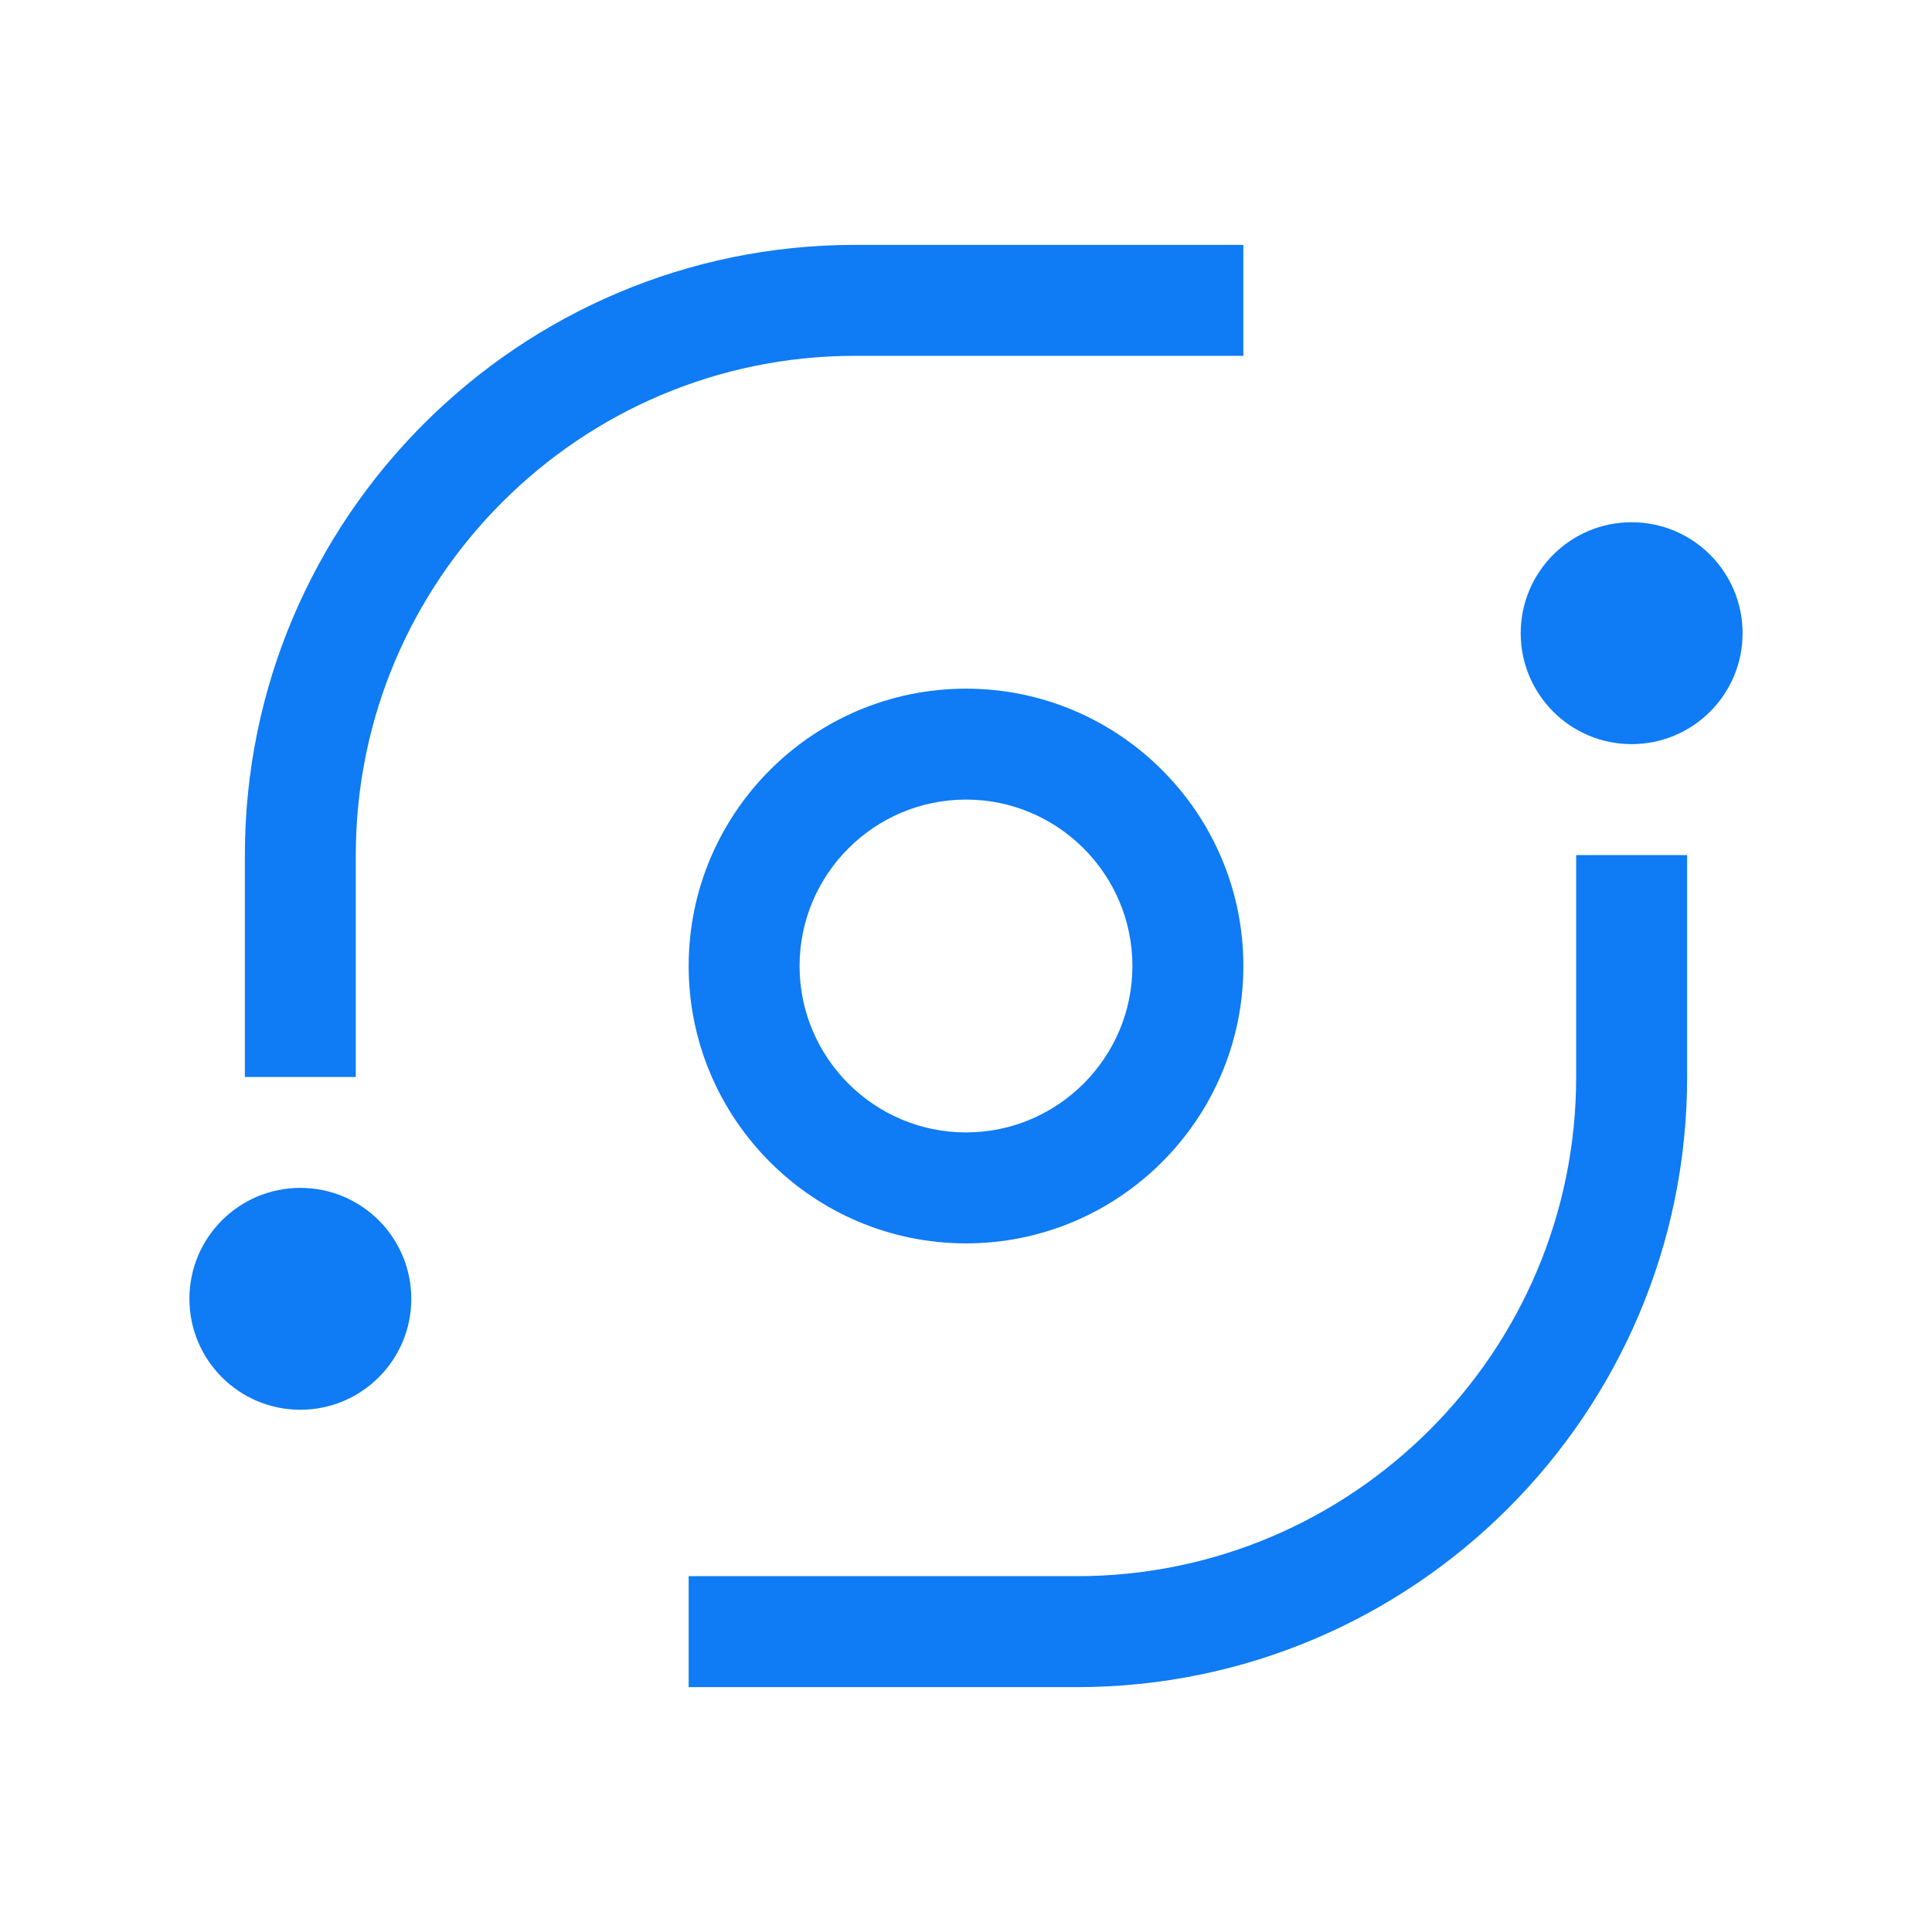
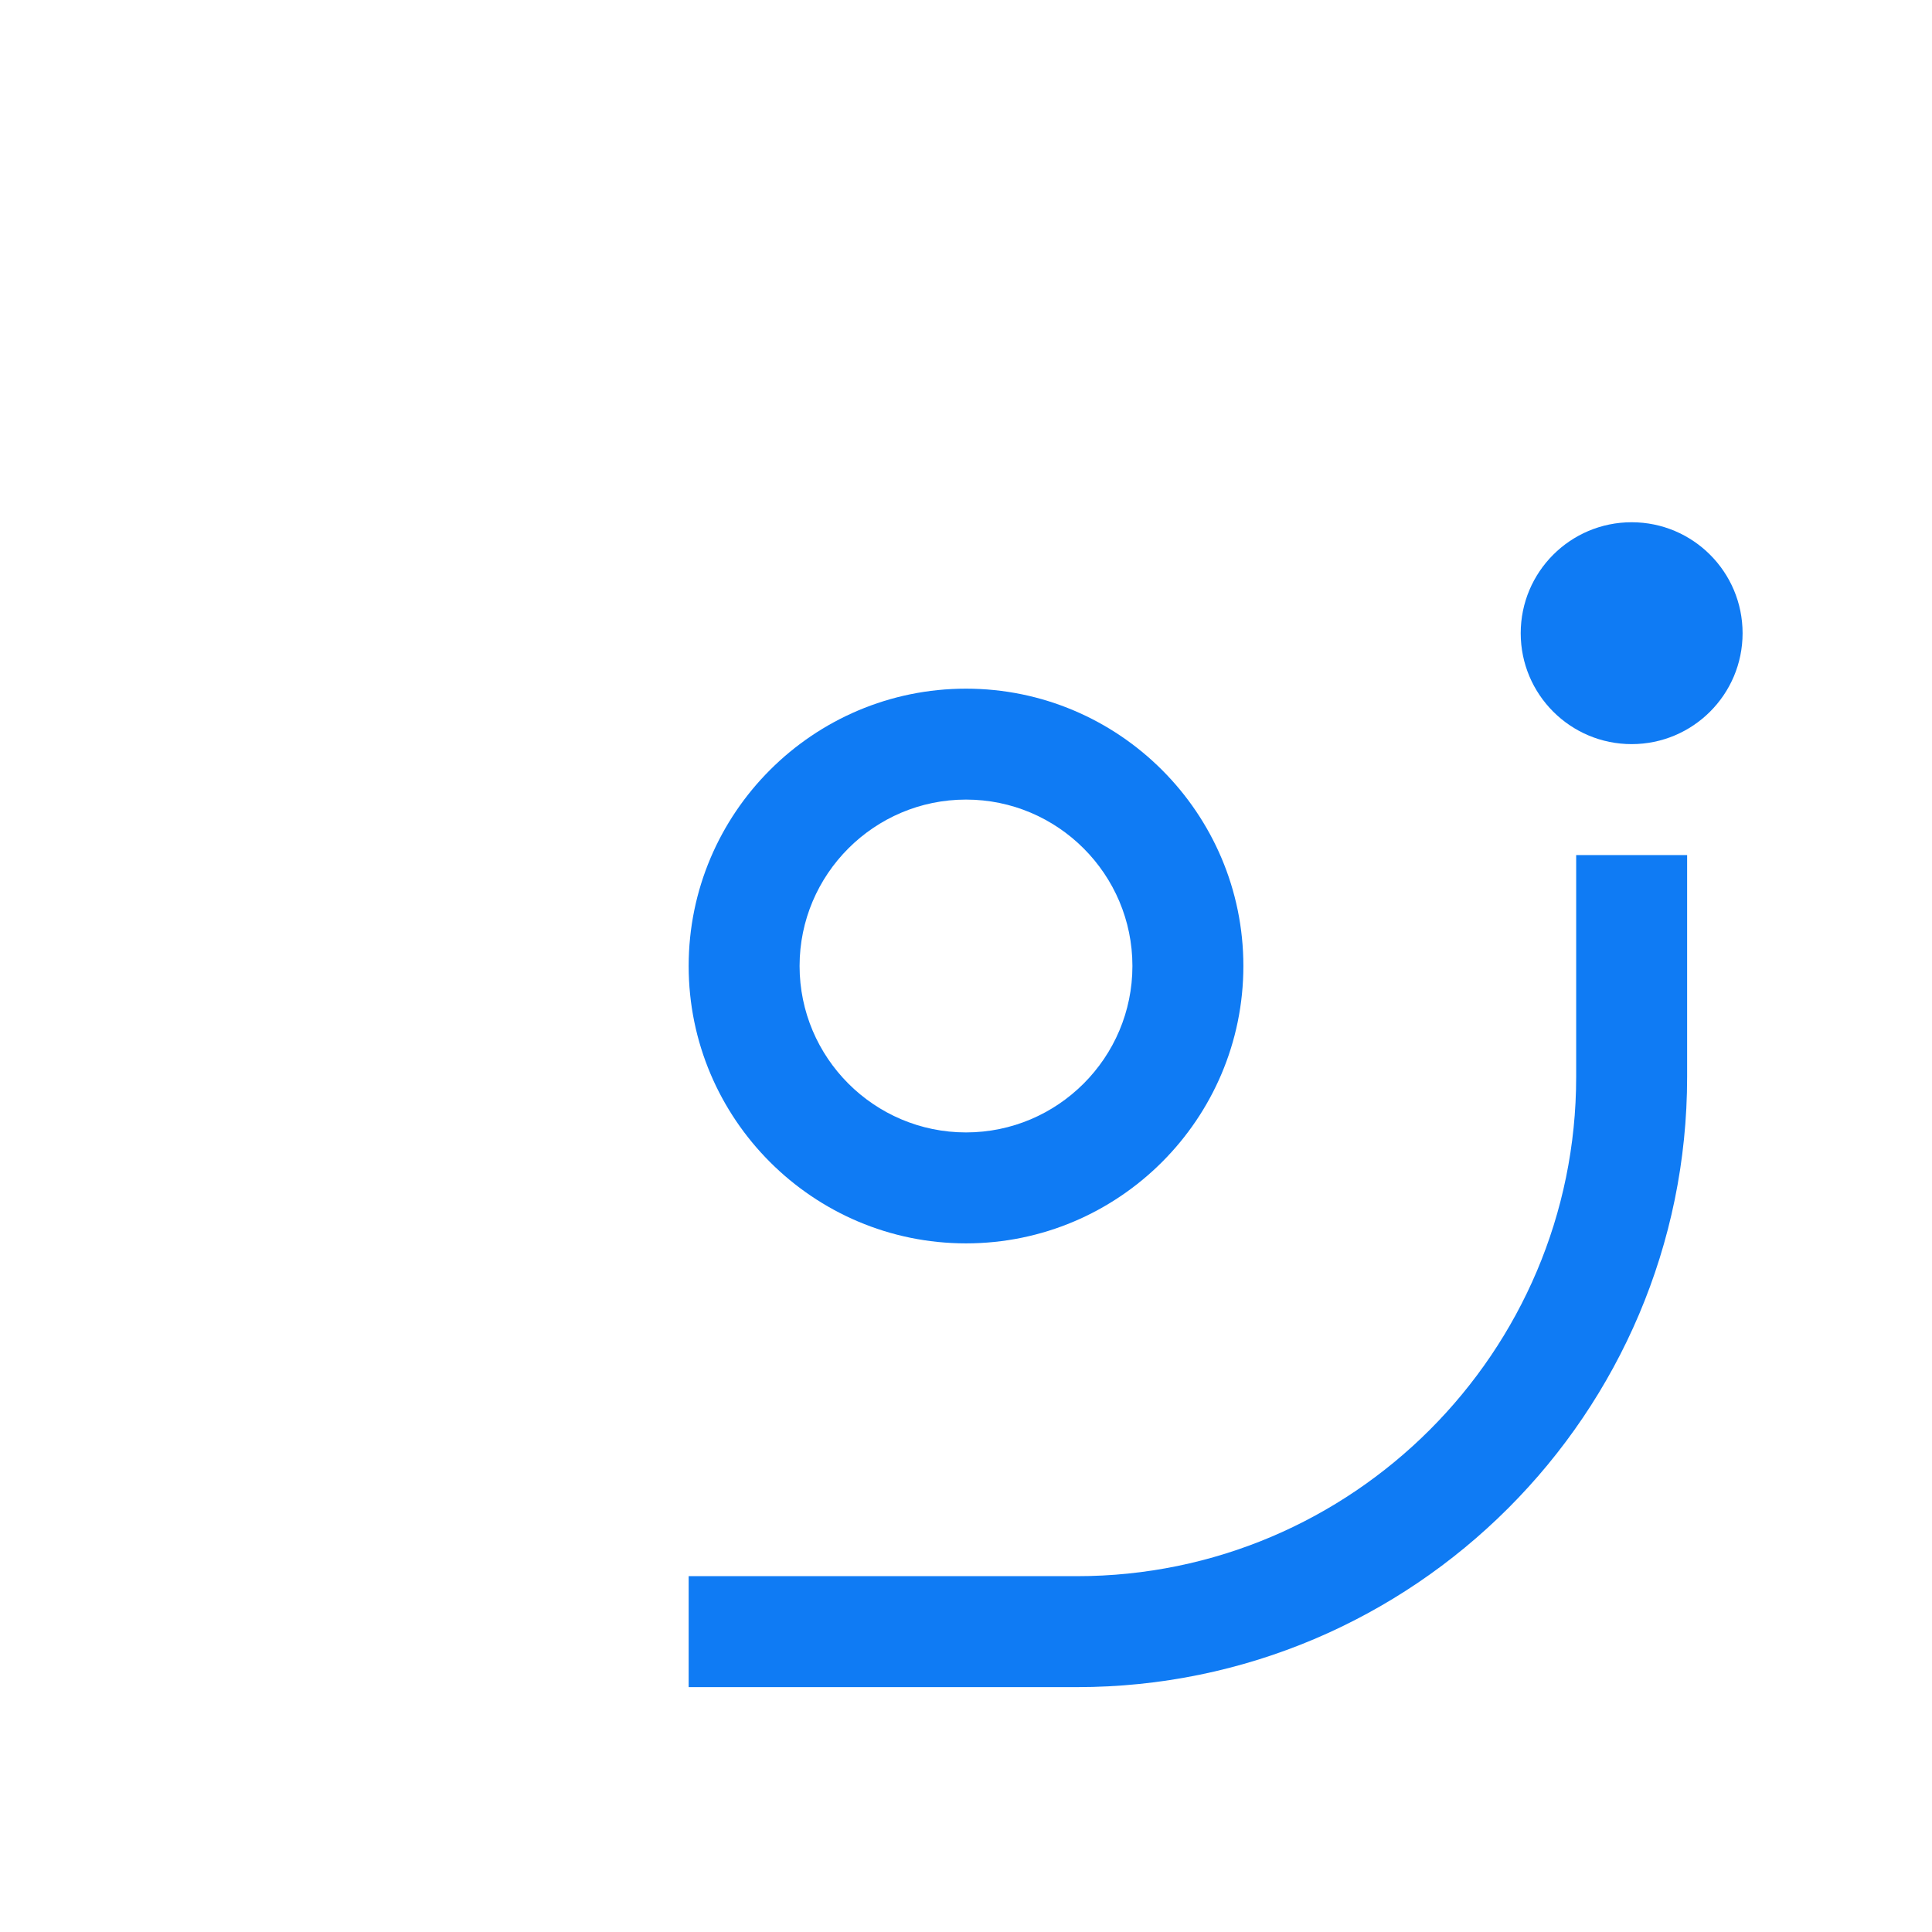
<svg xmlns="http://www.w3.org/2000/svg" width="51" height="51" viewBox="0 0 51 51" fill="none">
  <path d="M43.071 19.643C44.689 19.643 46 18.332 46 16.715C46 15.097 44.689 13.786 43.071 13.786C41.454 13.786 40.143 15.097 40.143 16.715C40.143 18.332 41.454 19.643 43.071 19.643Z" fill="#0F7BF4" />
  <path d="M28.429 44.536H18.179V41.607H28.429C35.696 41.607 41.607 35.696 41.607 28.429V22.572H44.536V28.429C44.536 37.31 37.31 44.536 28.429 44.536Z" fill="#0F7BF4" />
  <path d="M25.5 32.822C21.463 32.822 18.179 29.537 18.179 25.5C18.179 21.463 21.463 18.179 25.5 18.179C29.537 18.179 32.822 21.463 32.822 25.5C32.822 29.537 29.537 32.822 25.5 32.822ZM25.5 21.107C23.078 21.107 21.107 23.078 21.107 25.5C21.107 27.922 23.078 29.893 25.5 29.893C27.922 29.893 29.893 27.922 29.893 25.5C29.893 23.078 27.922 21.107 25.5 21.107Z" fill="#0F7BF4" />
-   <path d="M7.929 37.214C9.546 37.214 10.857 35.903 10.857 34.286C10.857 32.668 9.546 31.357 7.929 31.357C6.311 31.357 5 32.668 5 34.286C5 35.903 6.311 37.214 7.929 37.214Z" fill="#0F7BF4" />
-   <path d="M9.392 28.429H6.464V22.572C6.464 13.691 13.69 6.464 22.571 6.464H32.821V9.393H22.571C15.304 9.393 9.392 15.304 9.392 22.572V28.429Z" fill="#0F7BF4" />
</svg>